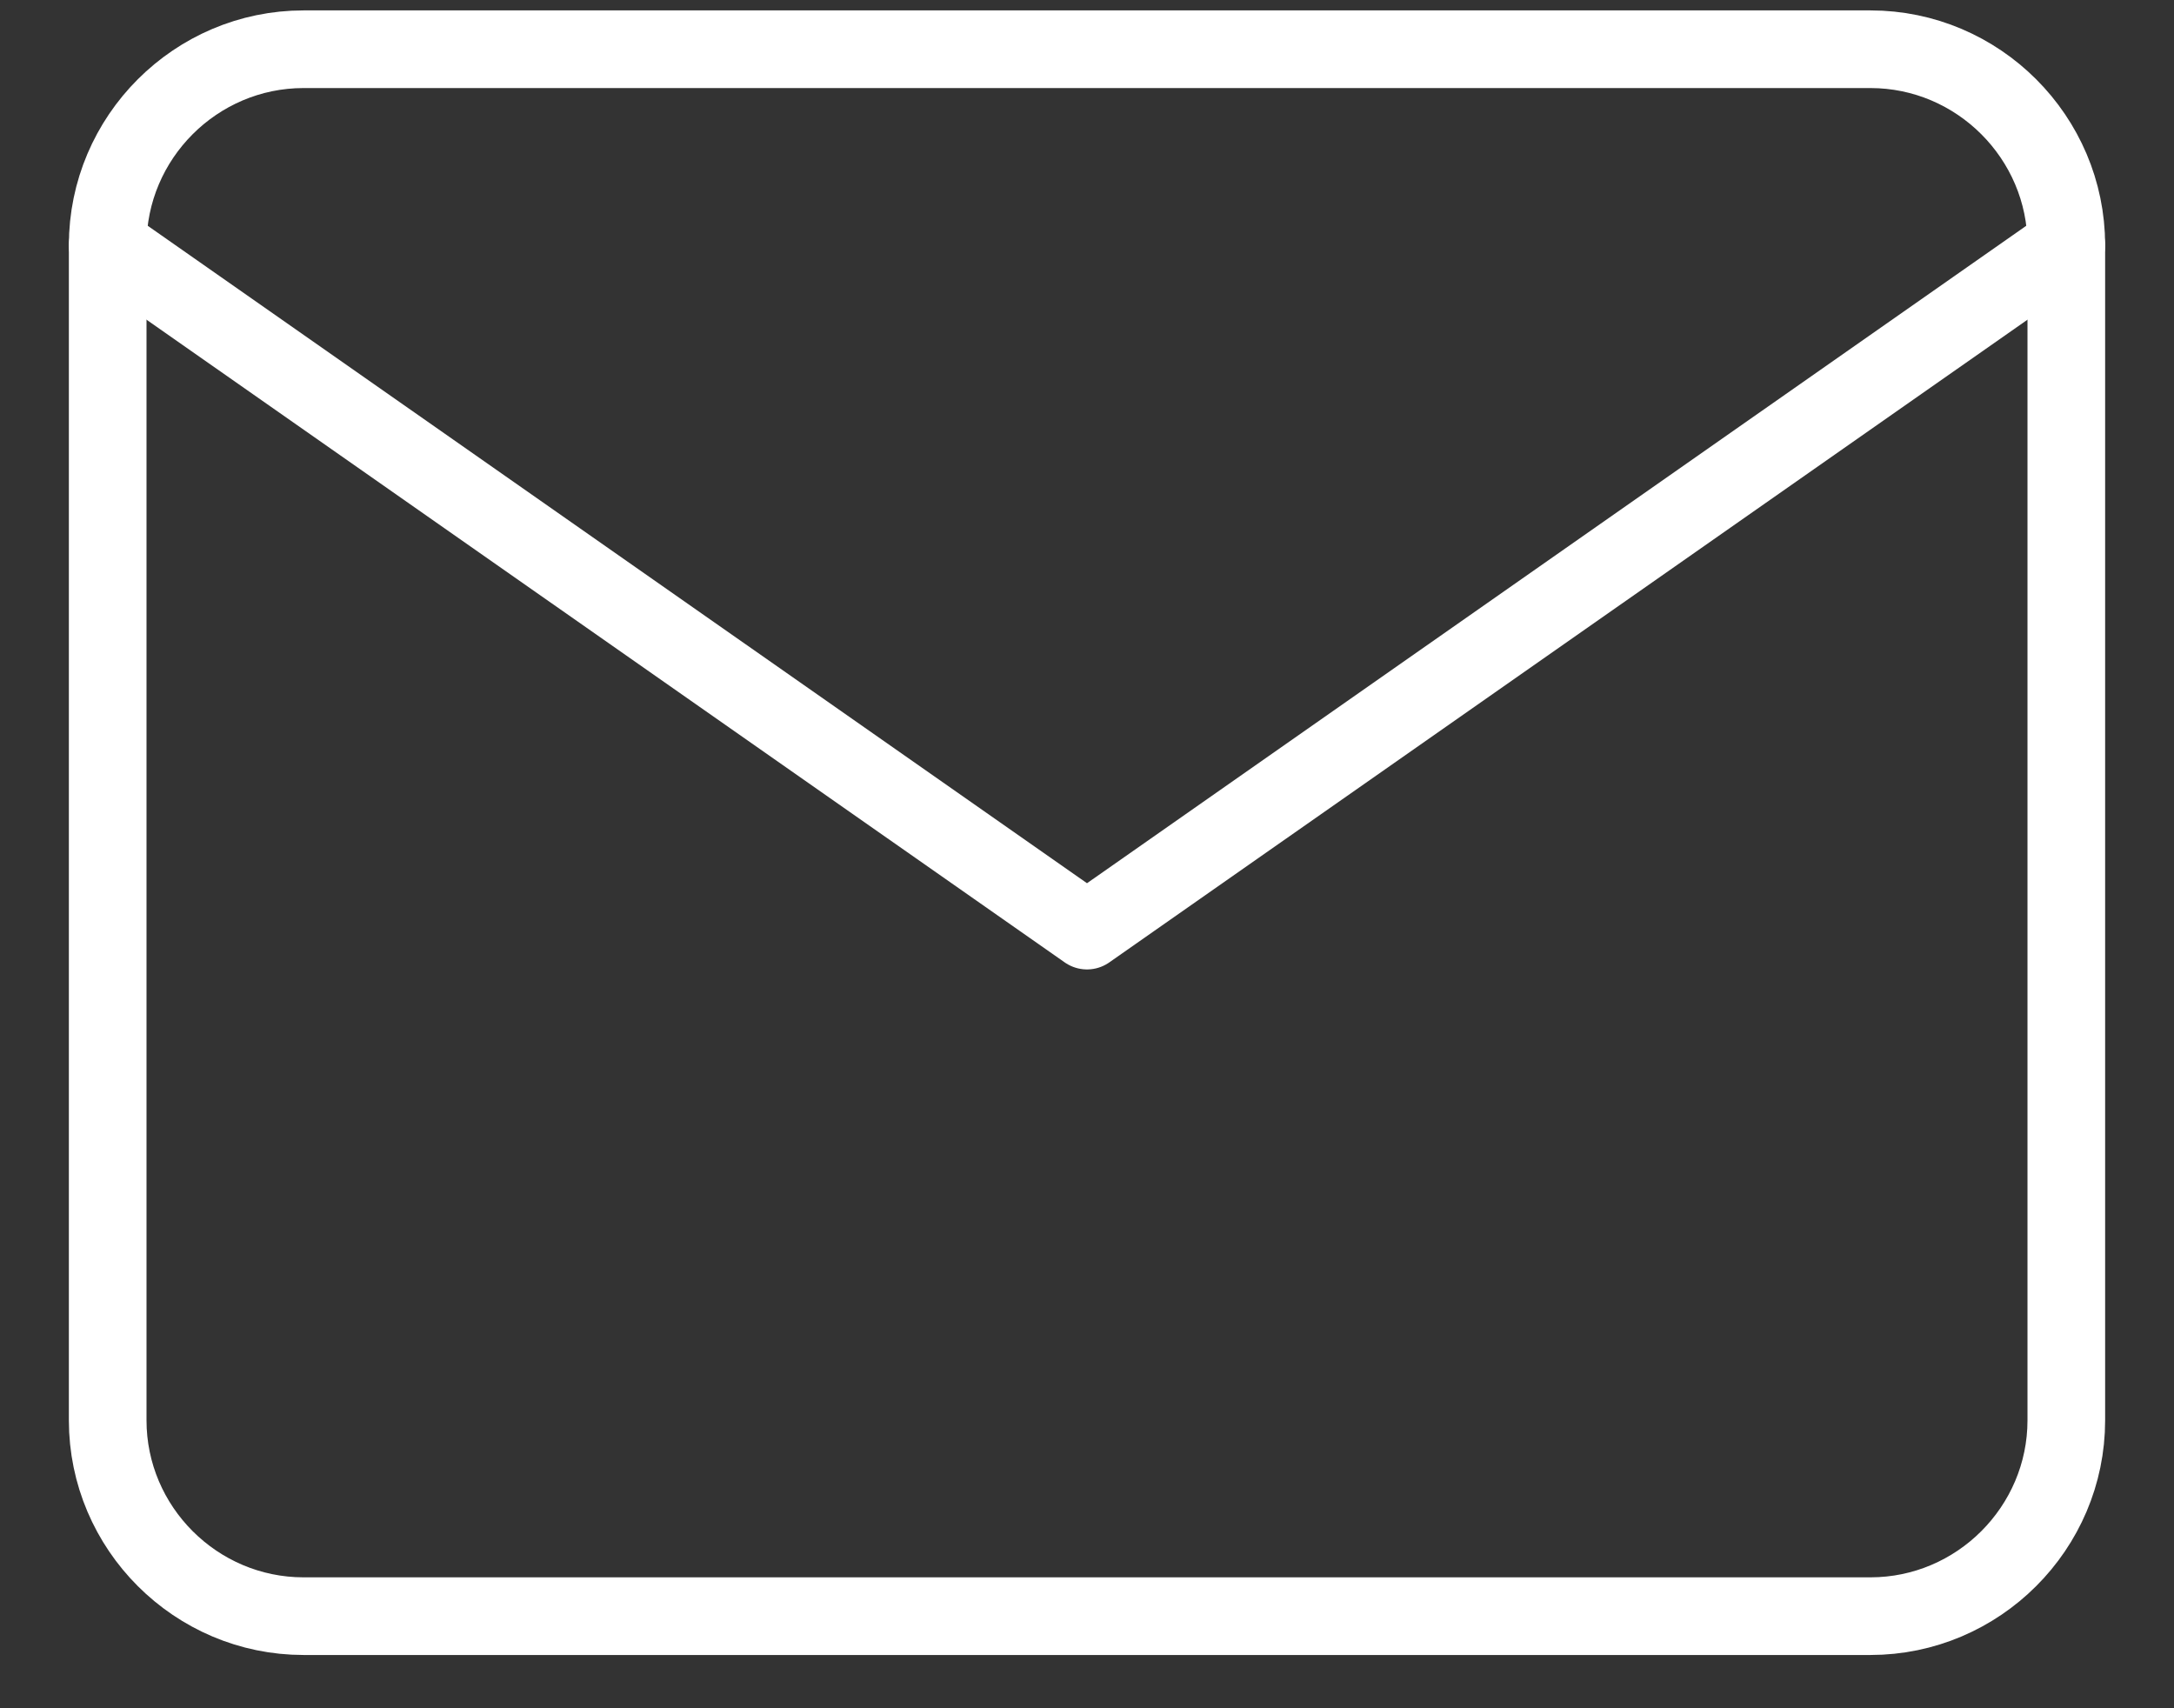
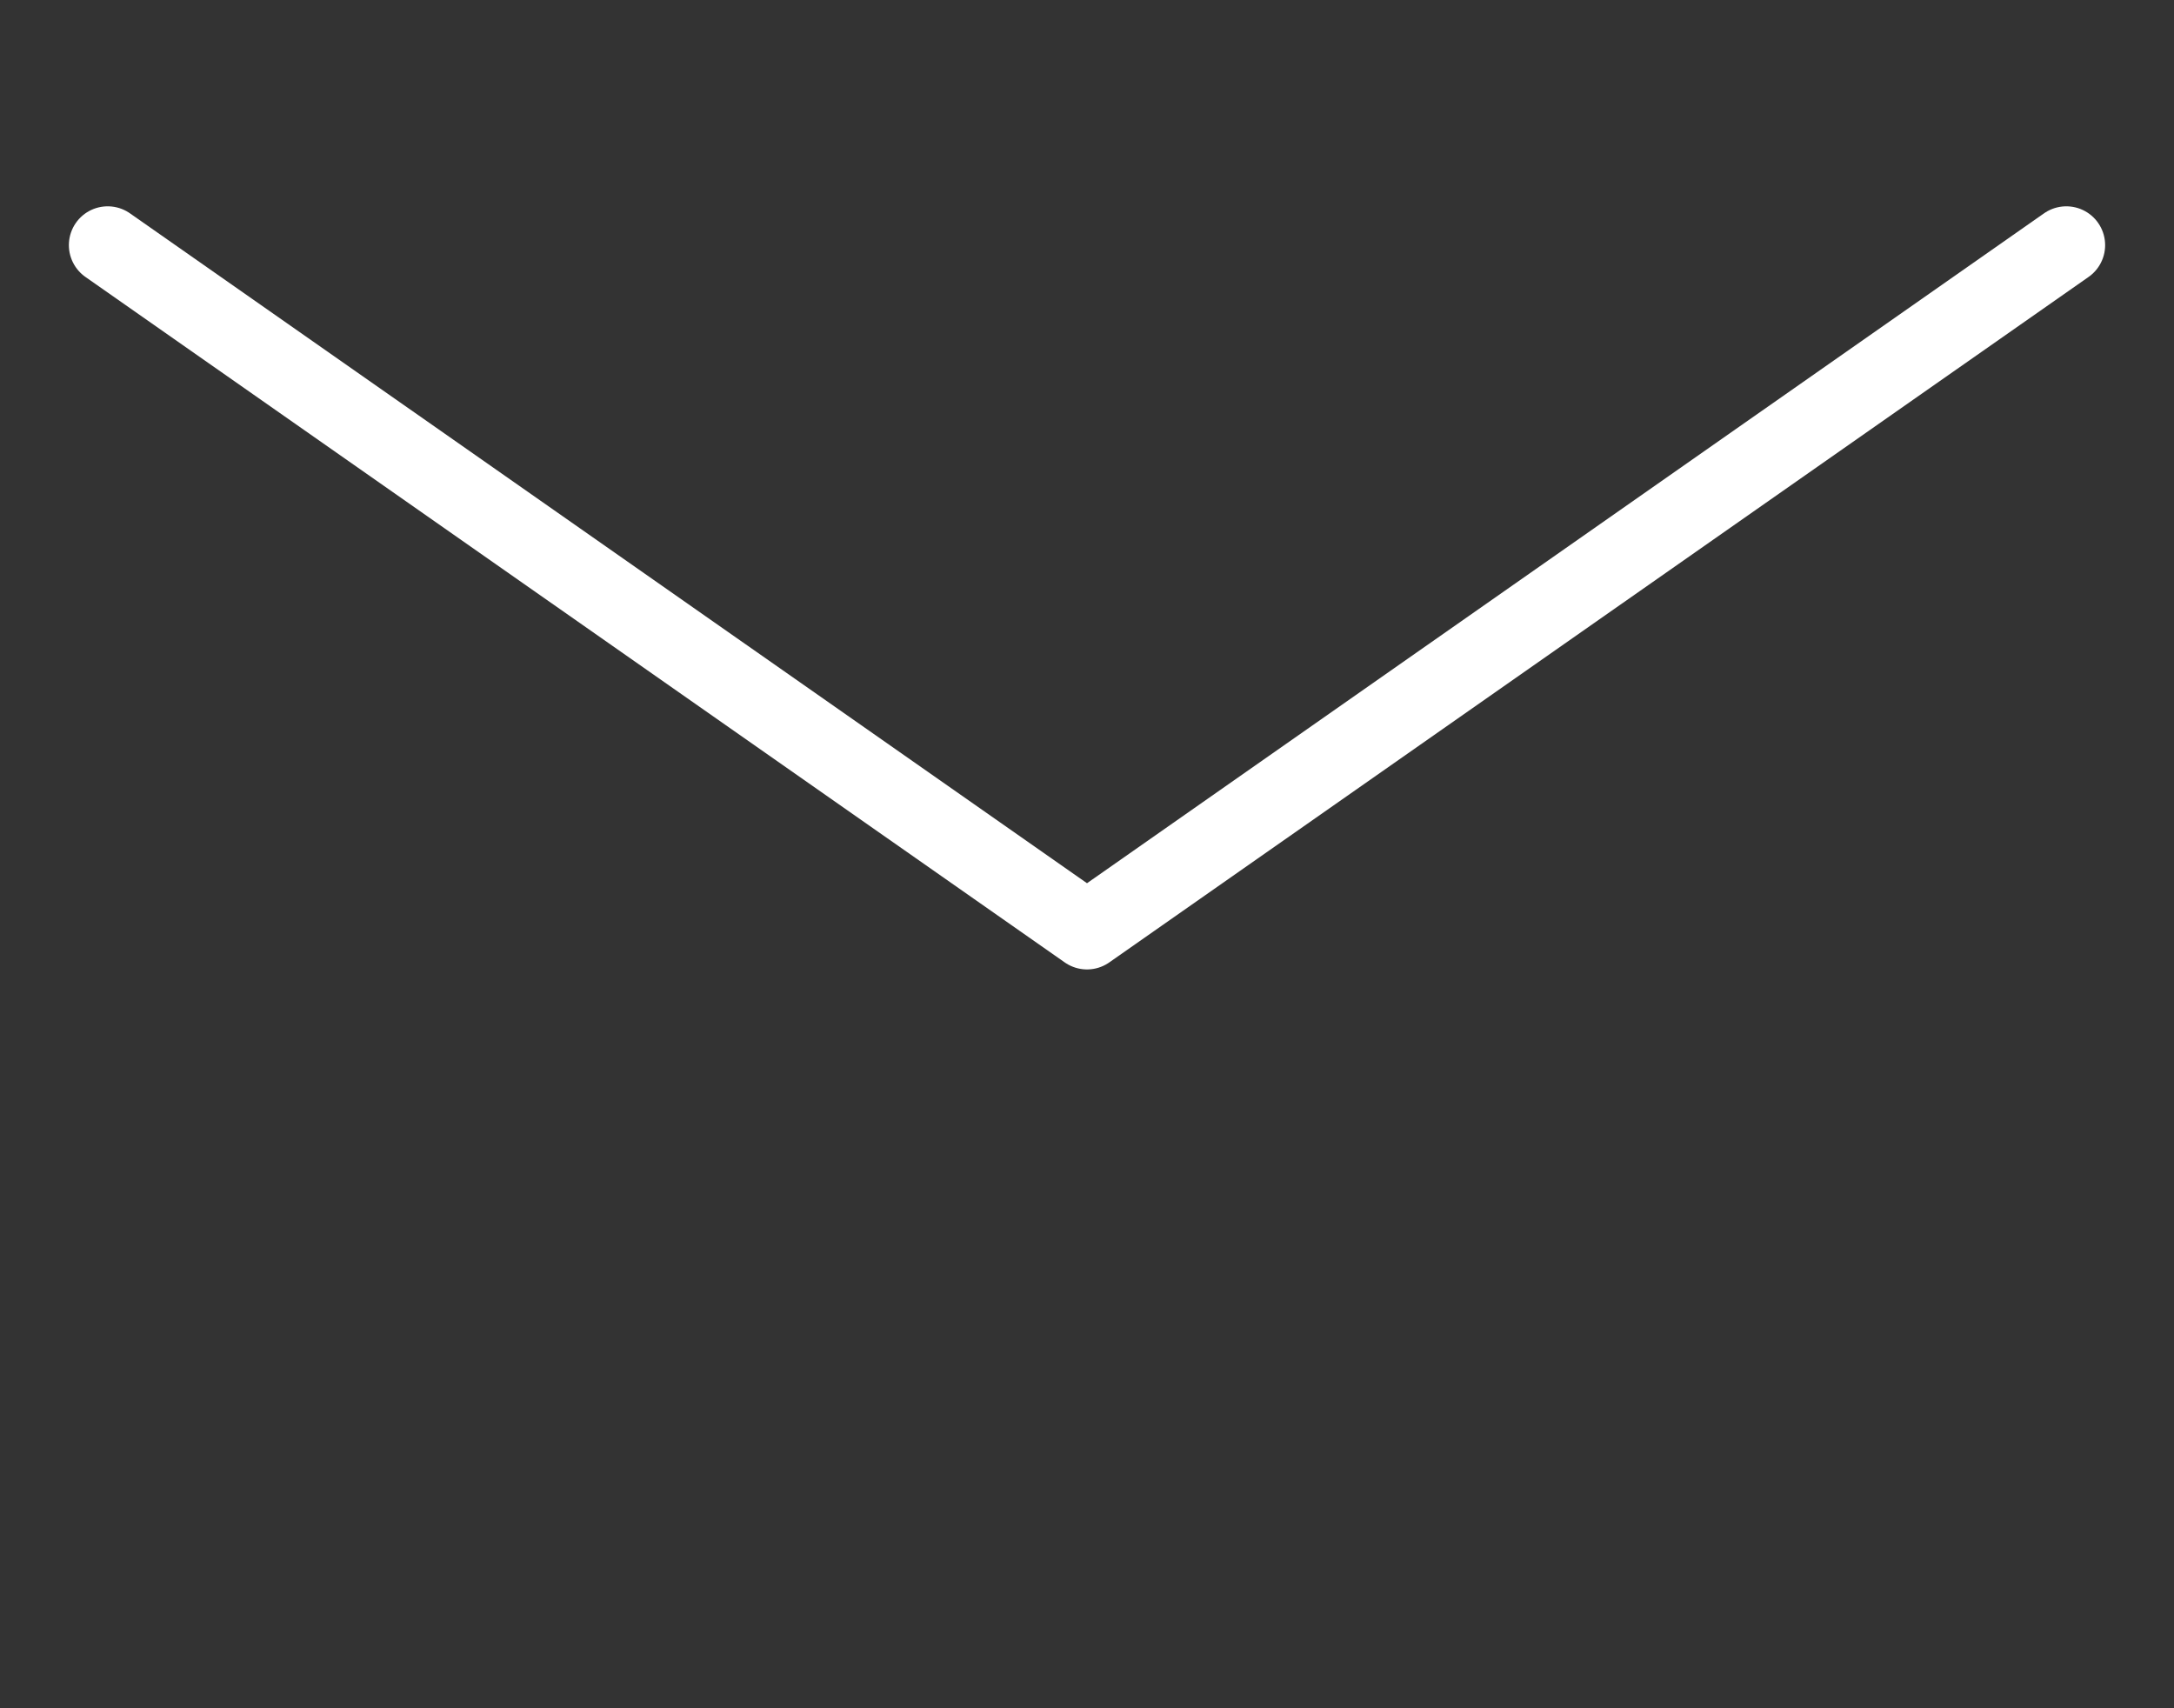
<svg xmlns="http://www.w3.org/2000/svg" width="28" height="22" viewBox="0 0 28 22" fill="none">
  <rect x="0" y="0" width="28" height="22" fill="#333333" stroke="none" />
-   <path d="M3.91 0.634H24.09C25.477 0.634 26.613 1.769 26.613 3.157V18.292C26.613 19.679 25.477 20.814 24.09 20.814H3.91C2.522 20.814 1.387 19.679 1.387 18.292V3.157C1.387 1.769 2.522 0.634 3.91 0.634Z" stroke="#fff" stroke-linecap="round" stroke-linejoin="round" />
  <path d="M26.613 3.157L14 11.985L1.387 3.157" stroke="#fff" stroke-linecap="round" stroke-linejoin="round" />
</svg>